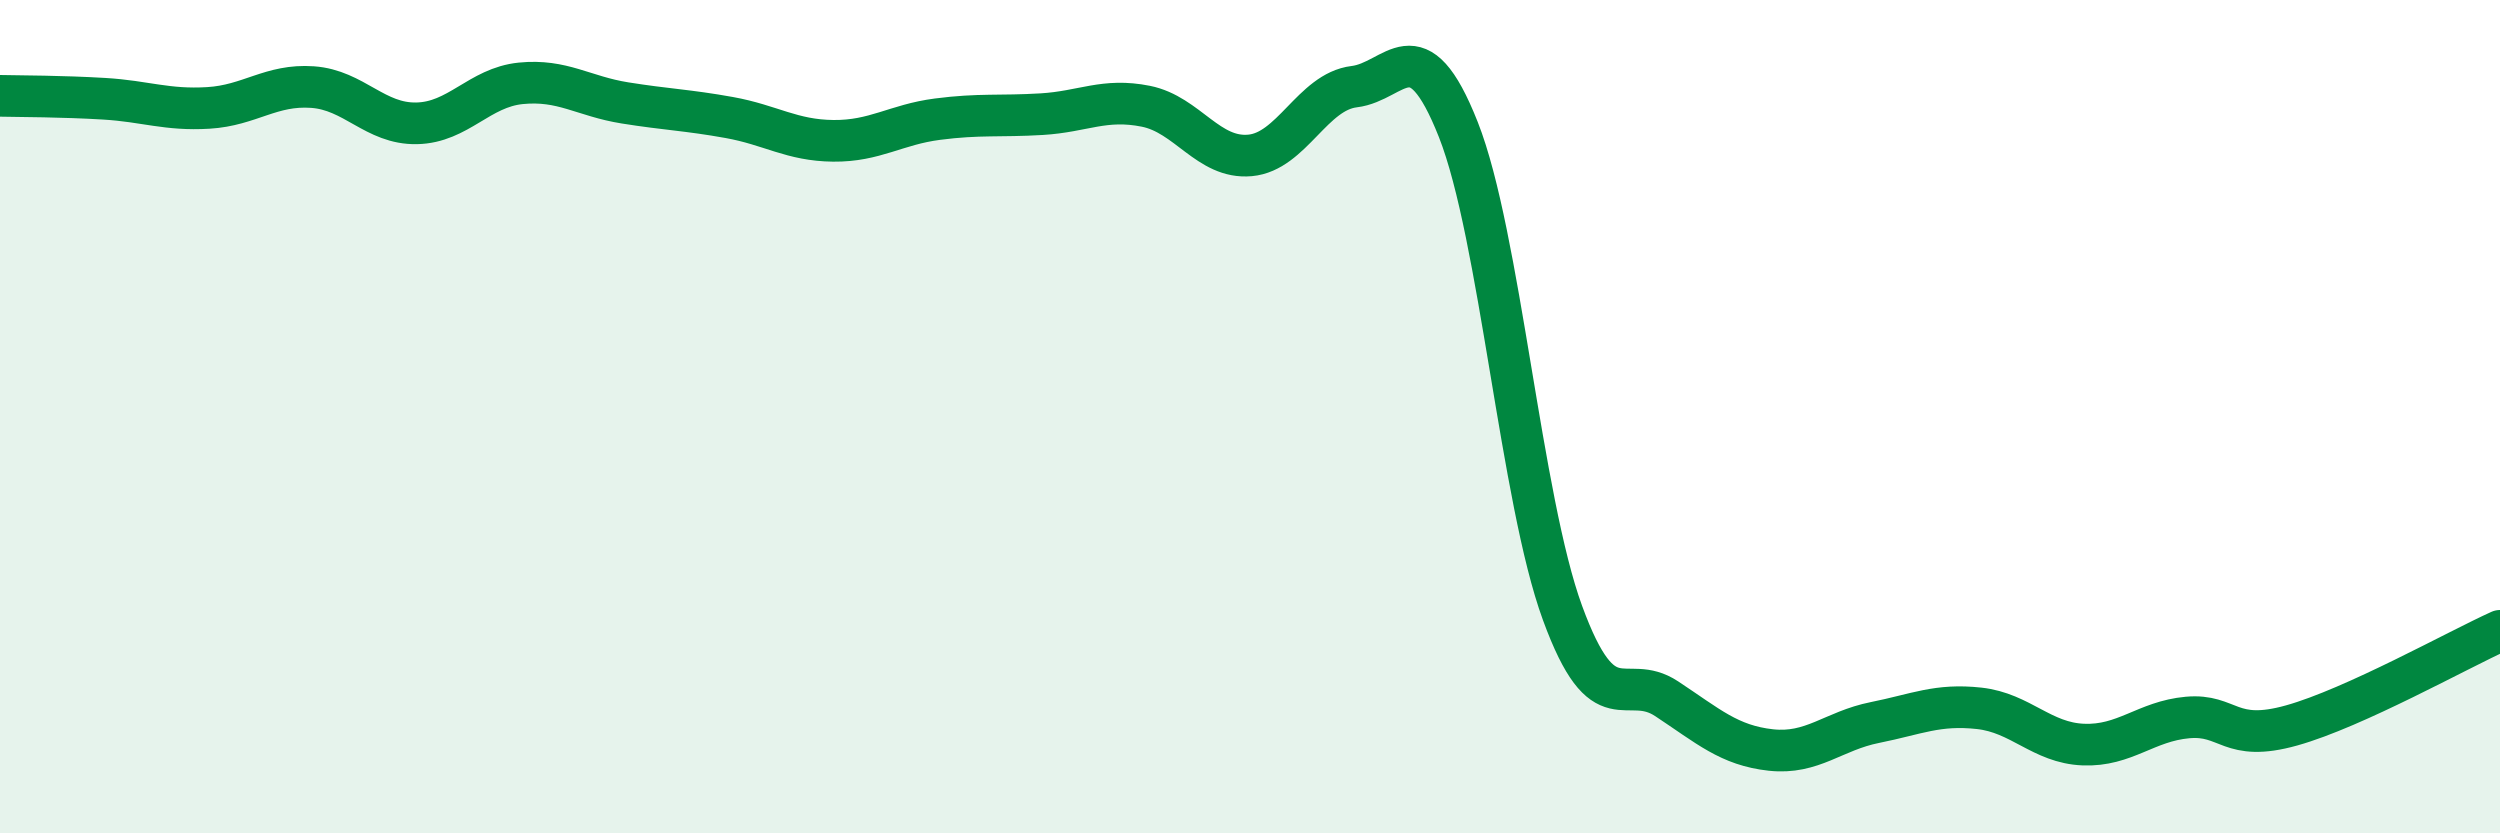
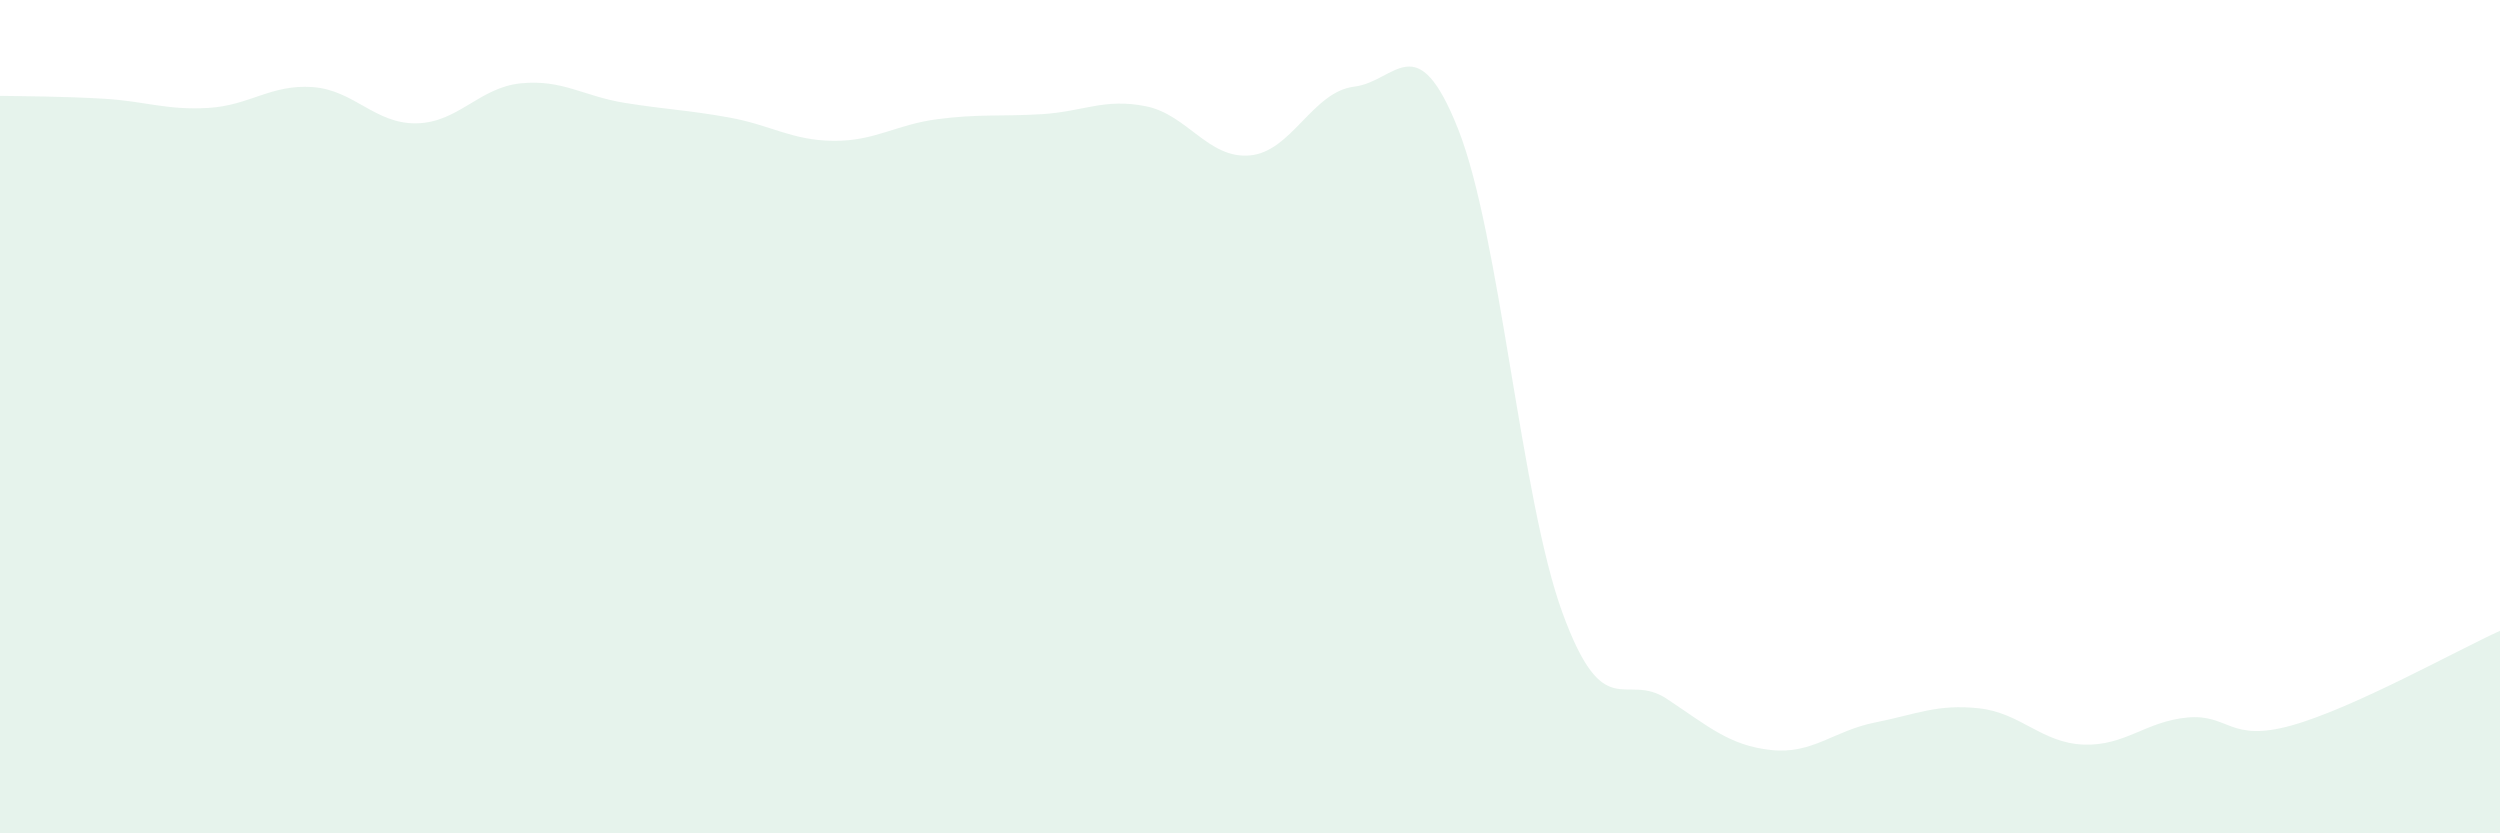
<svg xmlns="http://www.w3.org/2000/svg" width="60" height="20" viewBox="0 0 60 20">
  <path d="M 0,2.3 C 0.5,2.31 1.5,2.31 2.5,2.37 C 3.5,2.43 4,2.65 5,2.59 C 6,2.53 6.5,2.02 7.5,2.09 C 8.5,2.16 9,2.98 10,2.96 C 11,2.94 11.5,2.1 12.5,2 C 13.5,1.9 14,2.31 15,2.47 C 16,2.63 16.5,2.64 17.5,2.82 C 18.5,3 19,3.37 20,3.38 C 21,3.39 21.5,2.99 22.5,2.86 C 23.5,2.73 24,2.8 25,2.74 C 26,2.68 26.5,2.35 27.5,2.55 C 28.5,2.75 29,3.82 30,3.73 C 31,3.64 31.5,2.2 32.5,2.08 C 33.5,1.96 34,0.58 35,3.11 C 36,5.64 36.5,11.98 37.5,14.71 C 38.5,17.44 39,16.11 40,16.77 C 41,17.43 41.5,17.89 42.5,18 C 43.5,18.11 44,17.54 45,17.34 C 46,17.14 46.5,16.89 47.5,17 C 48.5,17.11 49,17.83 50,17.87 C 51,17.91 51.5,17.31 52.5,17.22 C 53.5,17.13 53.5,17.83 55,17.41 C 56.5,16.99 59,15.59 60,15.14L60 20L0 20Z" fill="#008740" opacity="0.1" stroke-linecap="round" stroke-linejoin="round" />
-   <path d="M 0,2.3 C 0.5,2.31 1.5,2.31 2.5,2.37 C 3.5,2.43 4,2.65 5,2.59 C 6,2.53 6.5,2.02 7.5,2.09 C 8.5,2.16 9,2.98 10,2.96 C 11,2.94 11.5,2.1 12.5,2 C 13.5,1.9 14,2.31 15,2.47 C 16,2.63 16.5,2.64 17.5,2.82 C 18.5,3 19,3.37 20,3.38 C 21,3.39 21.5,2.99 22.5,2.86 C 23.5,2.73 24,2.8 25,2.74 C 26,2.68 26.5,2.35 27.5,2.55 C 28.5,2.75 29,3.82 30,3.73 C 31,3.64 31.5,2.2 32.5,2.08 C 33.5,1.96 34,0.58 35,3.11 C 36,5.64 36.5,11.98 37.5,14.71 C 38.5,17.44 39,16.11 40,16.77 C 41,17.43 41.5,17.89 42.5,18 C 43.5,18.11 44,17.54 45,17.34 C 46,17.14 46.5,16.89 47.5,17 C 48.5,17.11 49,17.83 50,17.87 C 51,17.91 51.5,17.31 52.5,17.22 C 53.5,17.13 53.5,17.83 55,17.41 C 56.5,16.99 59,15.59 60,15.14" stroke="#008740" stroke-width="1" fill="none" stroke-linecap="round" stroke-linejoin="round" />
</svg>